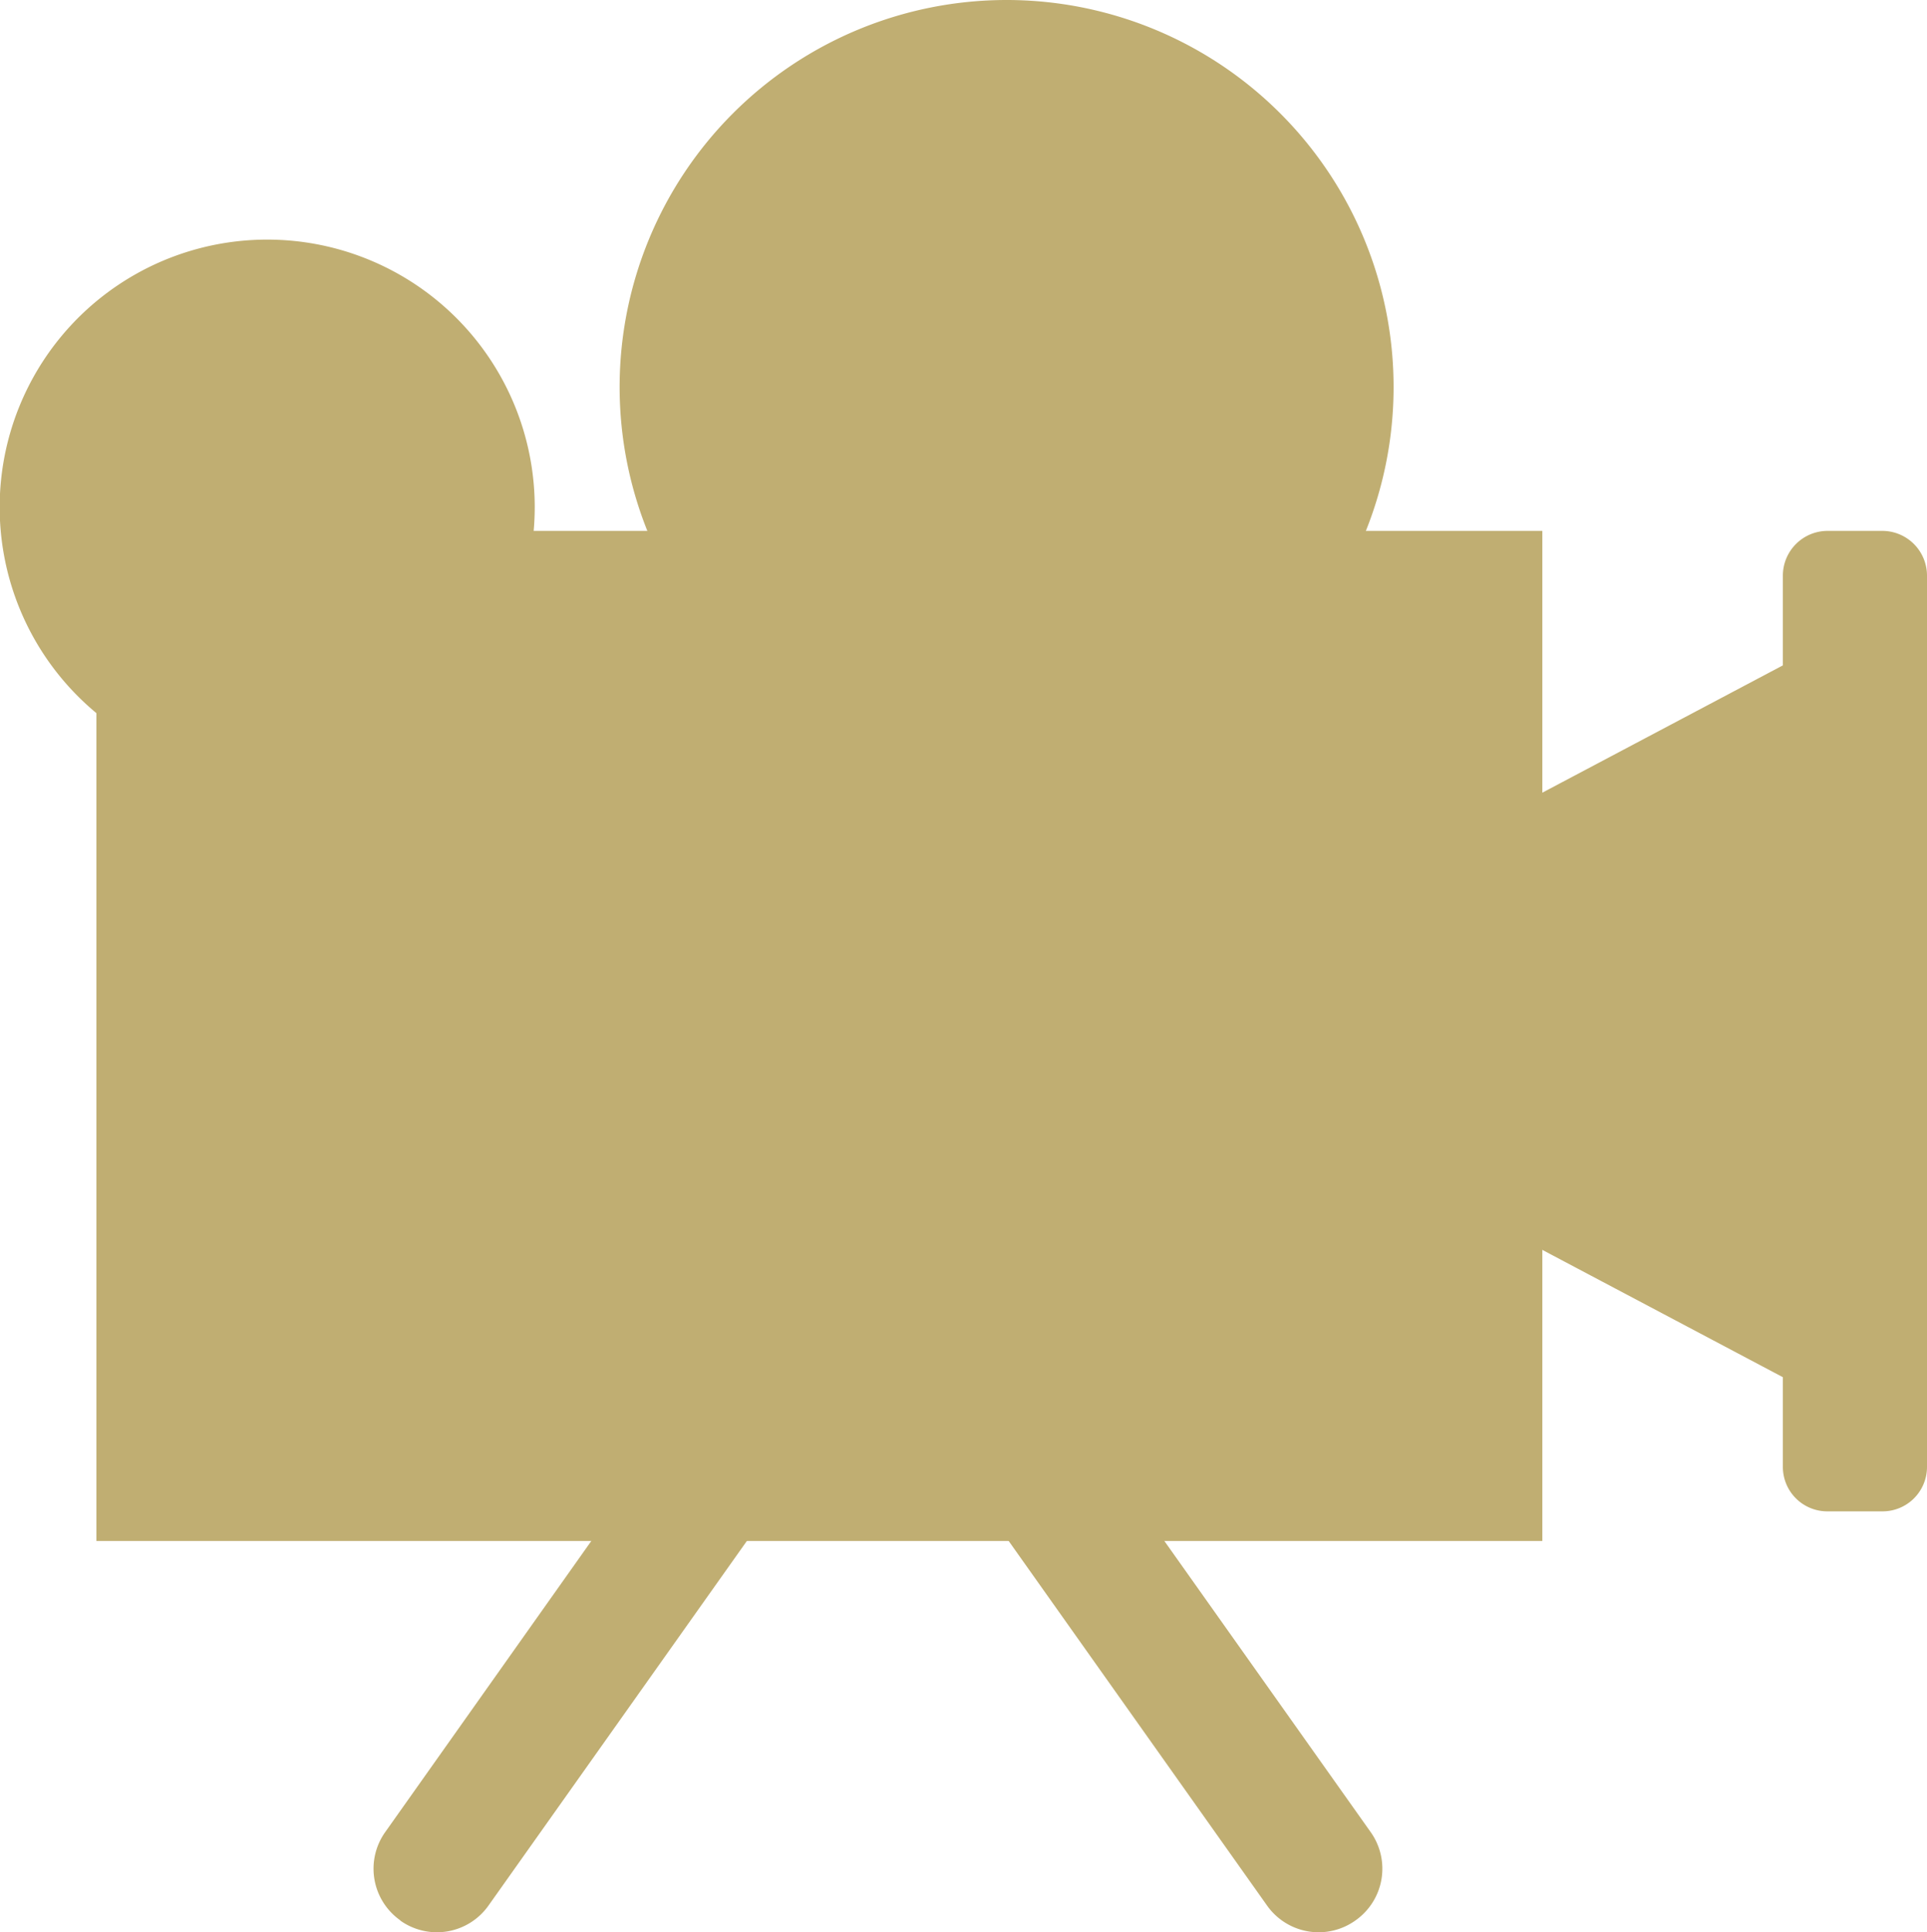
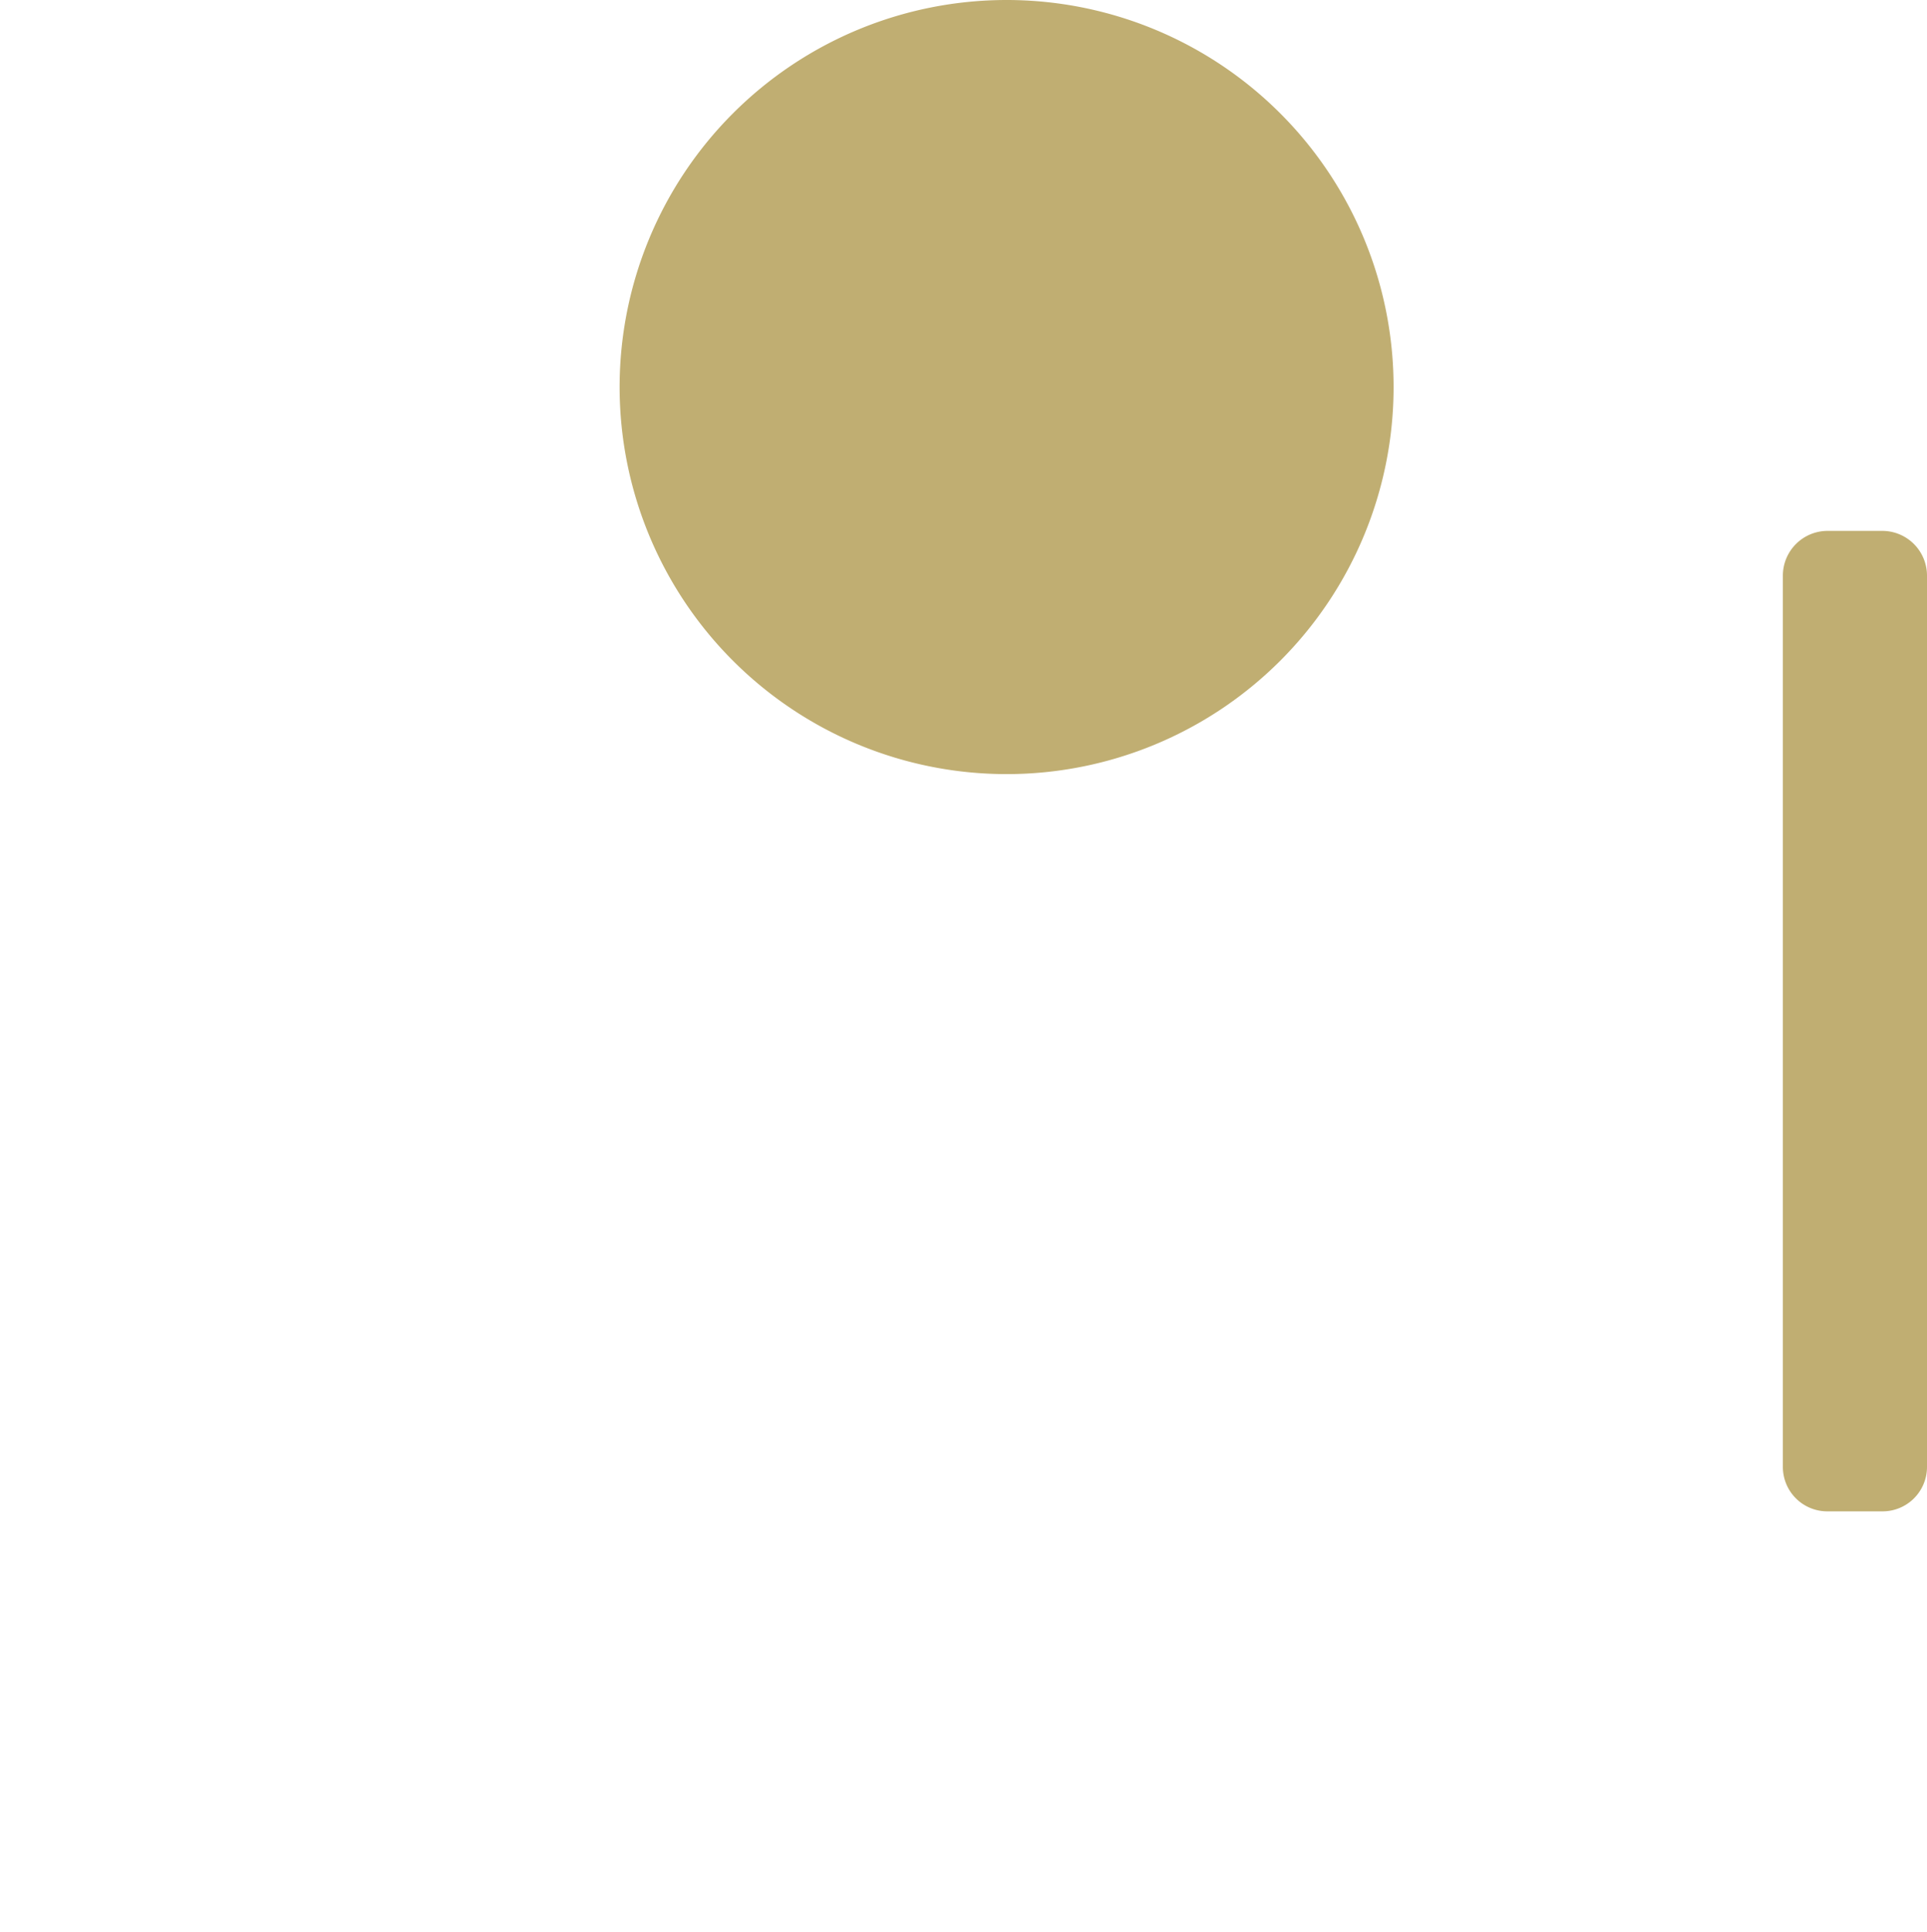
<svg xmlns="http://www.w3.org/2000/svg" viewBox="0 0 58.56 58.71">
  <defs>
    <style>.cls-1{fill:#c0ae72;}</style>
  </defs>
  <g id="レイヤー_2" data-name="レイヤー 2">
    <g id="レイヤー_1-2" data-name="レイヤー 1">
-       <rect class="cls-1" x="2.93" y="16.13" width="43.94" height="30.69" />
      <path class="cls-1" d="M57.2,45.92H55.53a1.35,1.35,0,0,1-1.35-1.35V17.49a1.36,1.36,0,0,1,1.35-1.36H57.2a1.36,1.36,0,0,1,1.36,1.36V44.57a1.35,1.35,0,0,1-1.36,1.35" />
-       <polygon class="cls-1" points="55.25 32.76 55.25 29.3 55.25 19.65 46.33 24.37 46.33 29.3 46.33 32.76 46.33 37.69 55.25 42.41 55.25 32.76" />
-       <path class="cls-1" d="M16.25,15.4A8.13,8.13,0,1,1,8.13,7.28a8.13,8.13,0,0,1,8.12,8.12" />
      <path class="cls-1" d="M42.35,11.76A11.76,11.76,0,1,1,30.59,0,11.76,11.76,0,0,1,42.35,11.76" />
-       <path class="cls-1" d="M12.17,58.35h0a1.92,1.92,0,0,1-.46-2.69L21,42.54a1.93,1.93,0,0,1,3.15,2.23l-9.3,13.12a1.92,1.92,0,0,1-2.69.46" />
-       <path class="cls-1" d="M41.19,58.35h0a1.92,1.92,0,0,0,.46-2.69l-9.3-13.12a1.93,1.93,0,0,0-3.15,2.23l9.3,13.12a1.92,1.92,0,0,0,2.69.46" />
    </g>
  </g>
</svg>